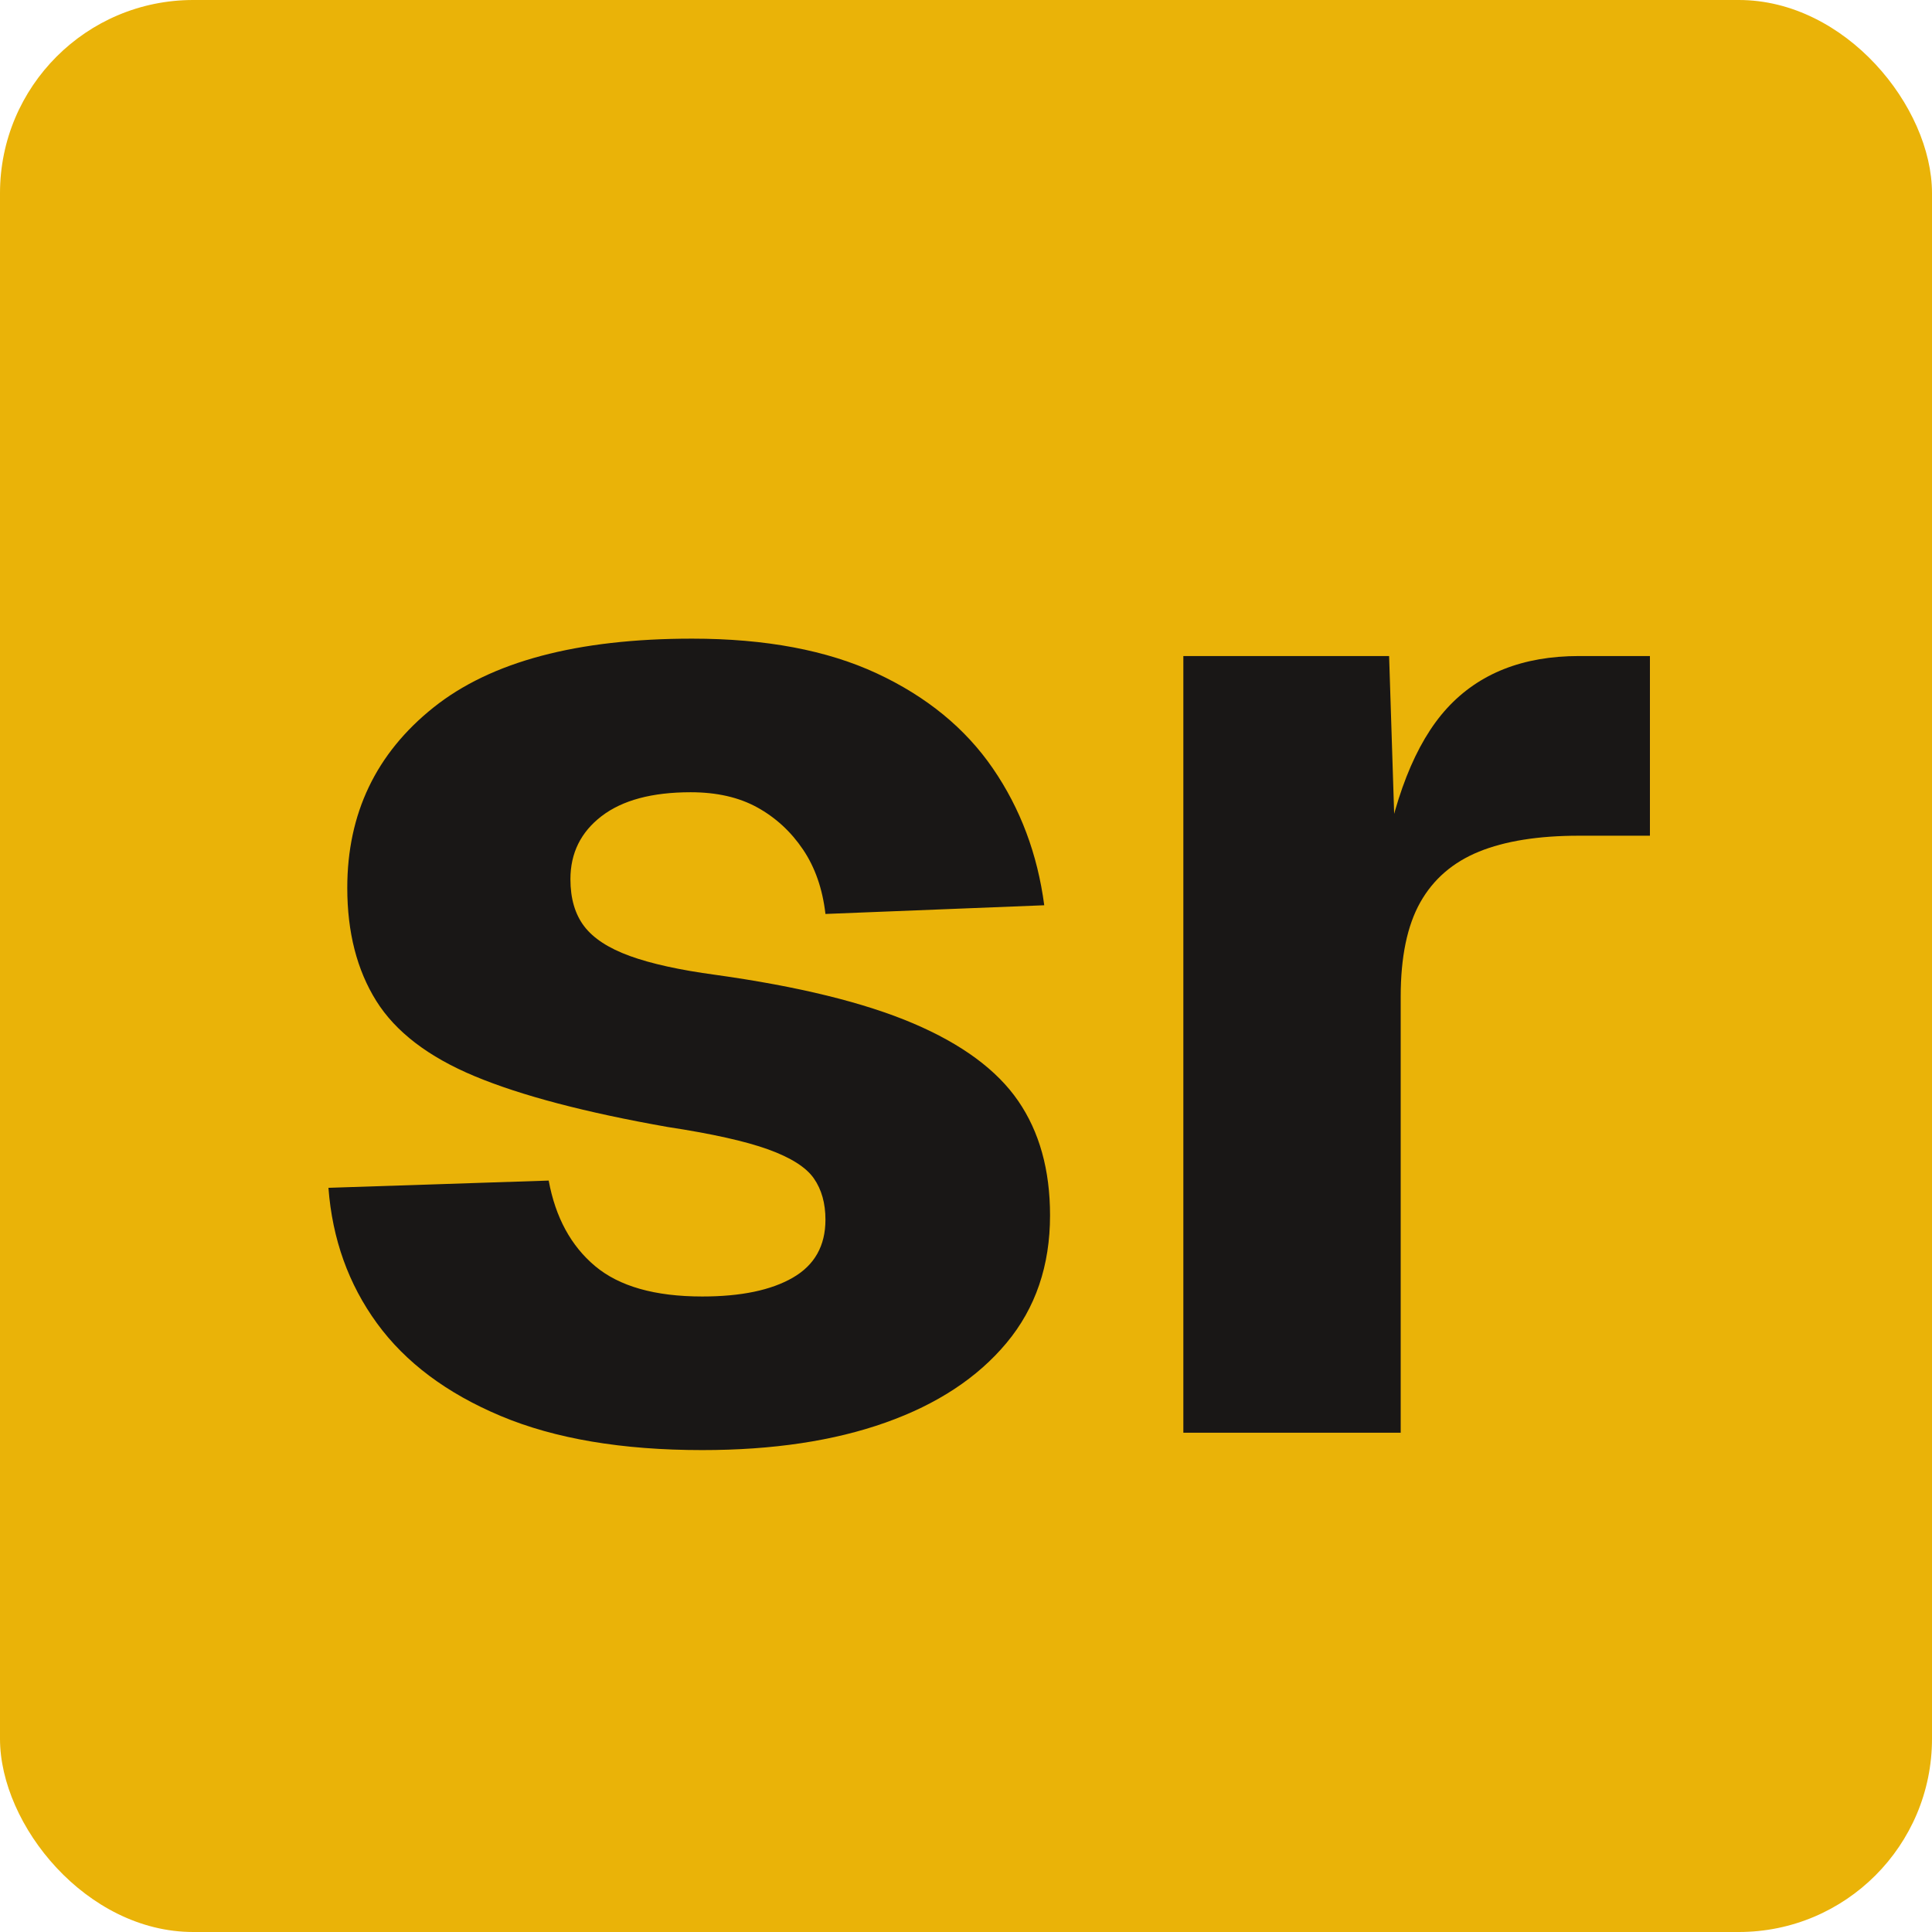
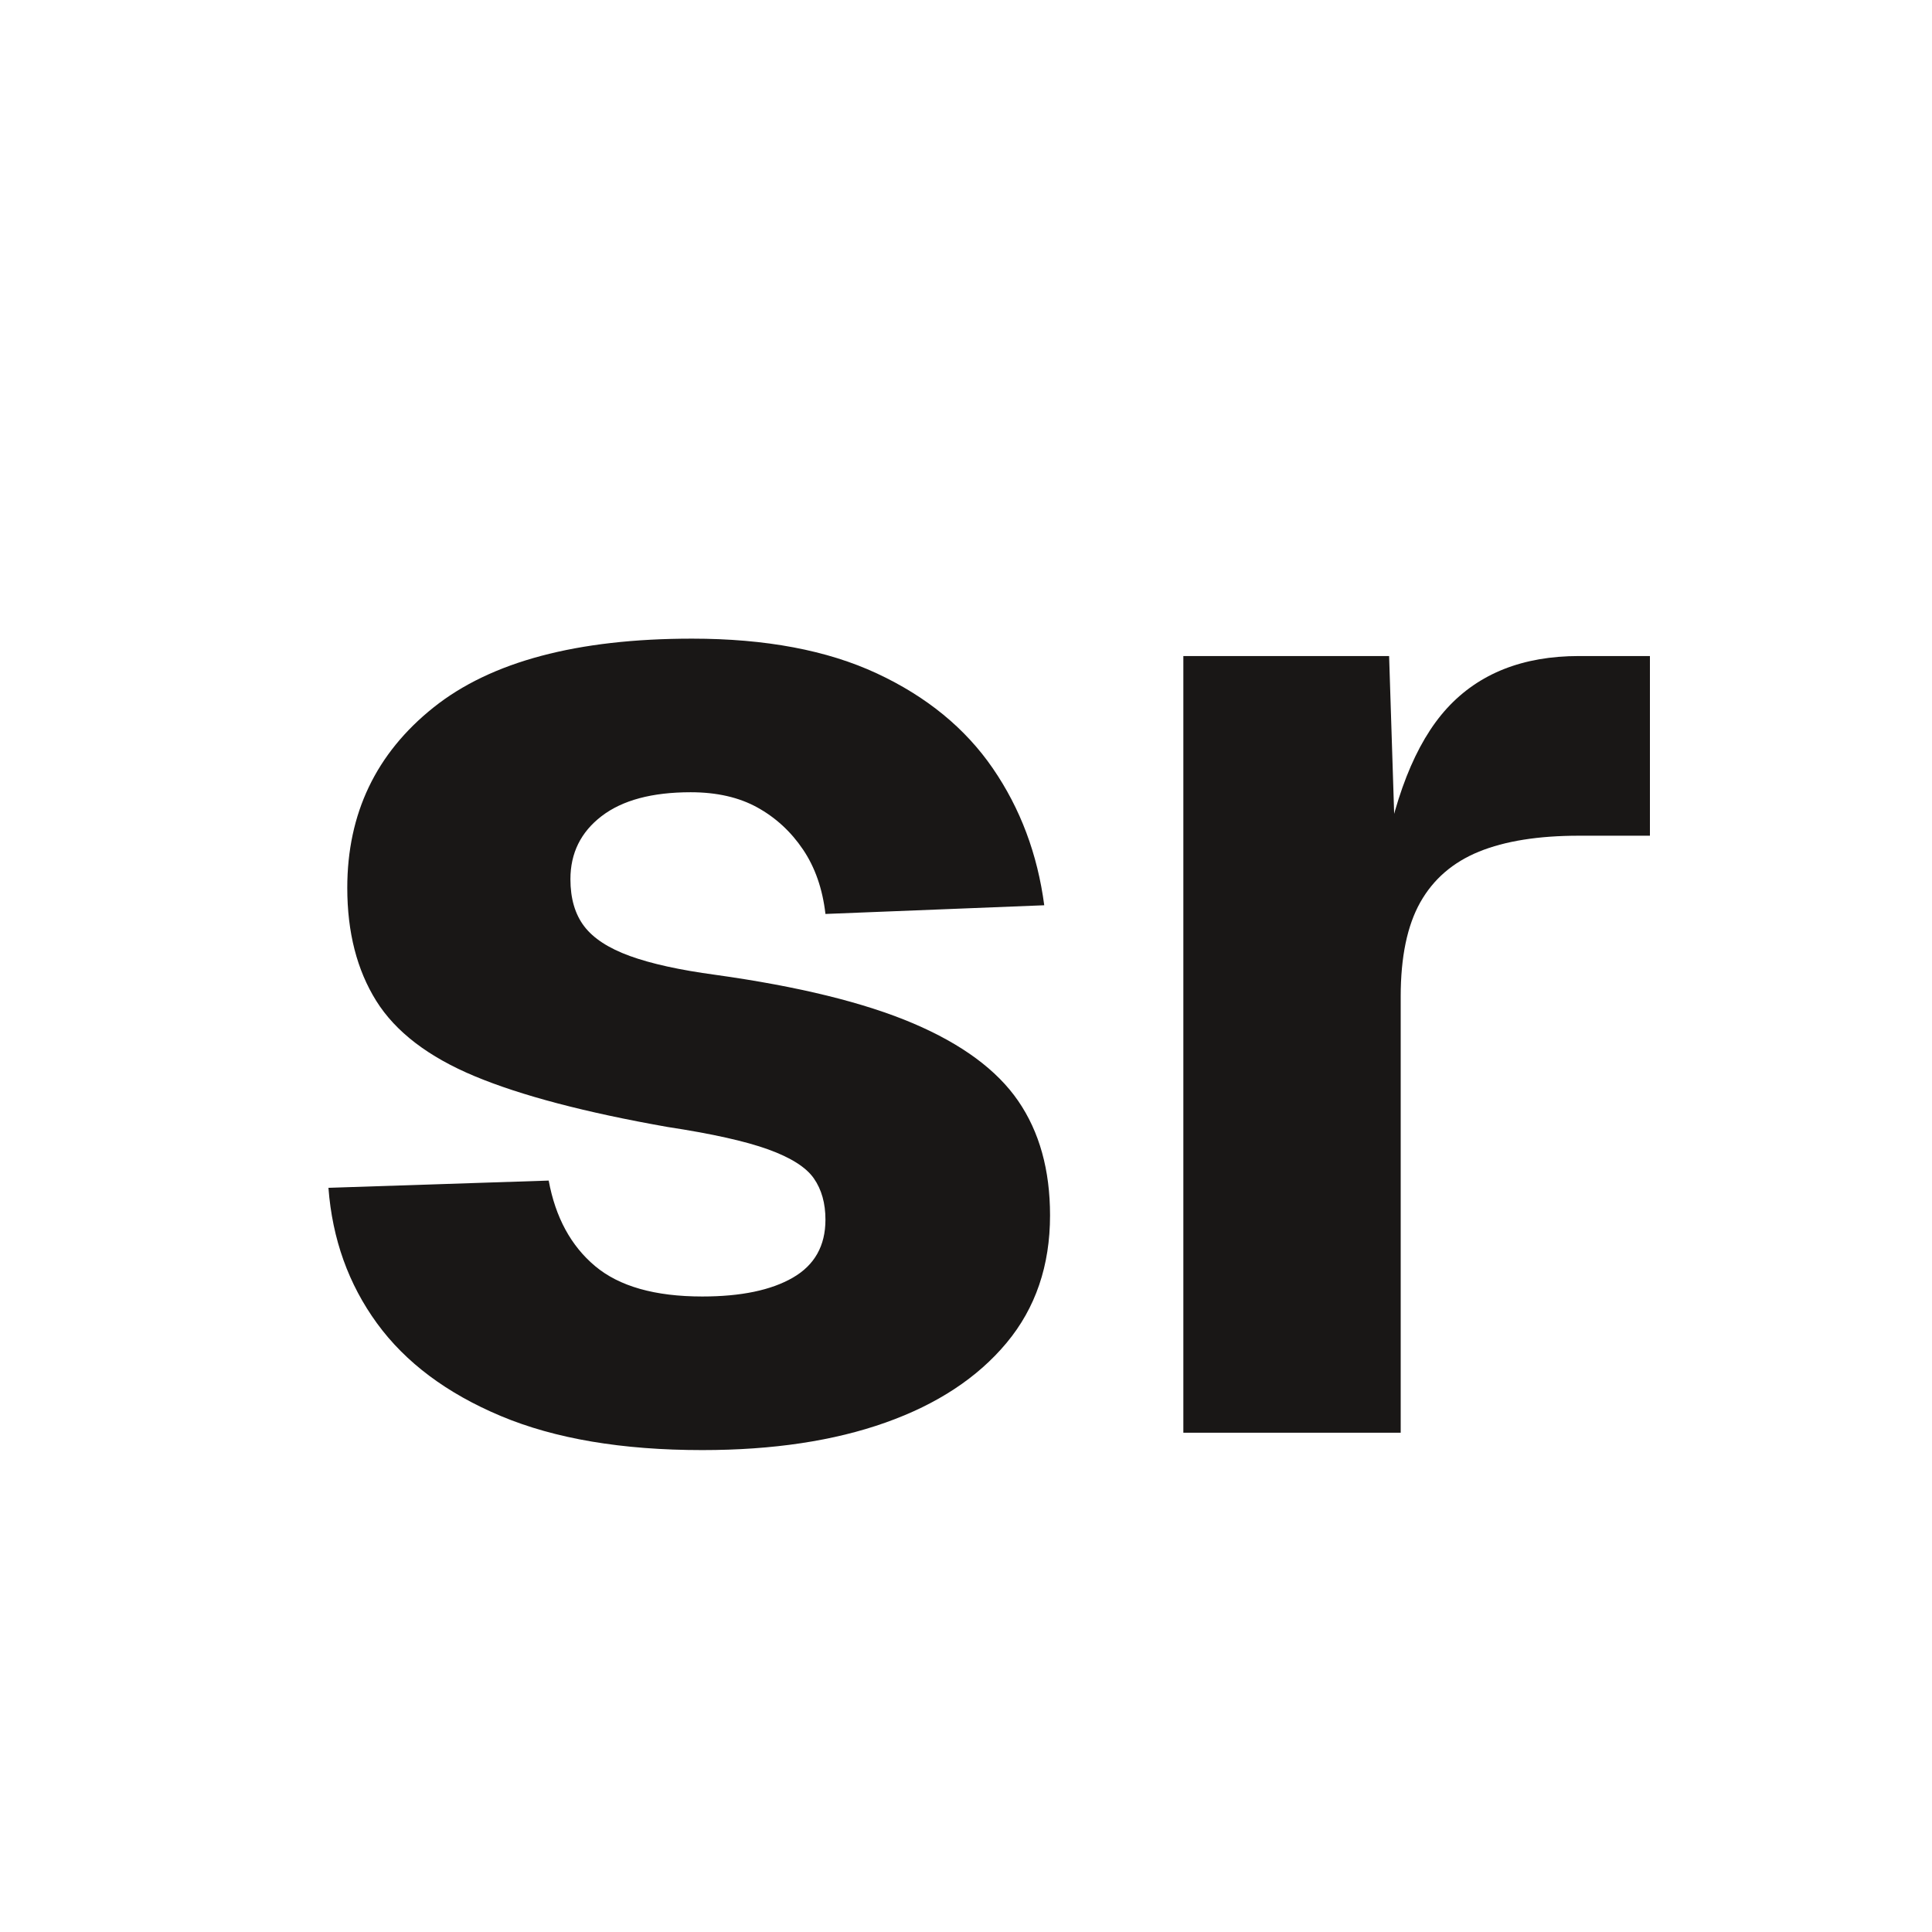
<svg xmlns="http://www.w3.org/2000/svg" width="120" height="120" viewBox="0 0 100 100">
-   <rect width="100" height="100" rx="10" fill="#eab308" />
  <g transform="translate(17, 33) scale(0.75)" fill="#191716">
    <path d="M 0 37.975 L 15.2 37.475 Q 15.9 41.275 18.4 43.375 Q 20.9 45.475 25.8 45.475 Q 29.8 45.475 32.05 44.175 Q 34.3 42.875 34.3 40.175 Q 34.3 38.475 33.5 37.325 Q 32.7 36.175 30.35 35.325 Q 28 34.475 23.4 33.775 Q 14.9 32.275 10.1 30.275 Q 5.3 28.275 3.3 25.075 Q 1.3 21.875 1.3 17.275 Q 1.3 9.575 7.25 4.825 Q 13.2 0.075 25.1 0.075 Q 32.7 0.075 37.85 2.475 Q 43 4.875 45.85 9.025 Q 48.7 13.175 49.4 18.475 L 34.3 19.075 Q 34 16.475 32.75 14.625 Q 31.5 12.775 29.6 11.725 Q 27.7 10.675 25 10.675 Q 21 10.675 18.85 12.325 Q 16.7 13.975 16.7 16.675 Q 16.7 18.675 17.65 19.925 Q 18.6 21.175 20.8 21.975 Q 23 22.775 26.7 23.275 Q 35.3 24.475 40.35 26.625 Q 45.4 28.775 47.6 31.975 Q 49.8 35.175 49.8 39.875 Q 49.8 45.075 46.8 48.675 Q 43.8 52.275 38.45 54.175 Q 33.1 56.075 25.8 56.075 Q 17.5 56.075 11.9 53.725 Q 6.3 51.375 3.35 47.325 Q 0.4 43.275 0 37.975 Z" />
    <path d="M 74 54.875 L 59 54.875 L 59 1.275 L 73.2 1.275 L 73.7 16.875 L 72.6 16.575 Q 73.9 8.475 77.2 4.875 Q 80.5 1.275 86.3 1.275 L 91.2 1.275 L 91.2 13.675 L 86.3 13.675 Q 82.1 13.675 79.4 14.775 Q 76.7 15.875 75.35 18.275 Q 74 20.675 74 24.775 L 74 54.875 Z" transform="translate(0, 0)" />
  </g>
</svg>